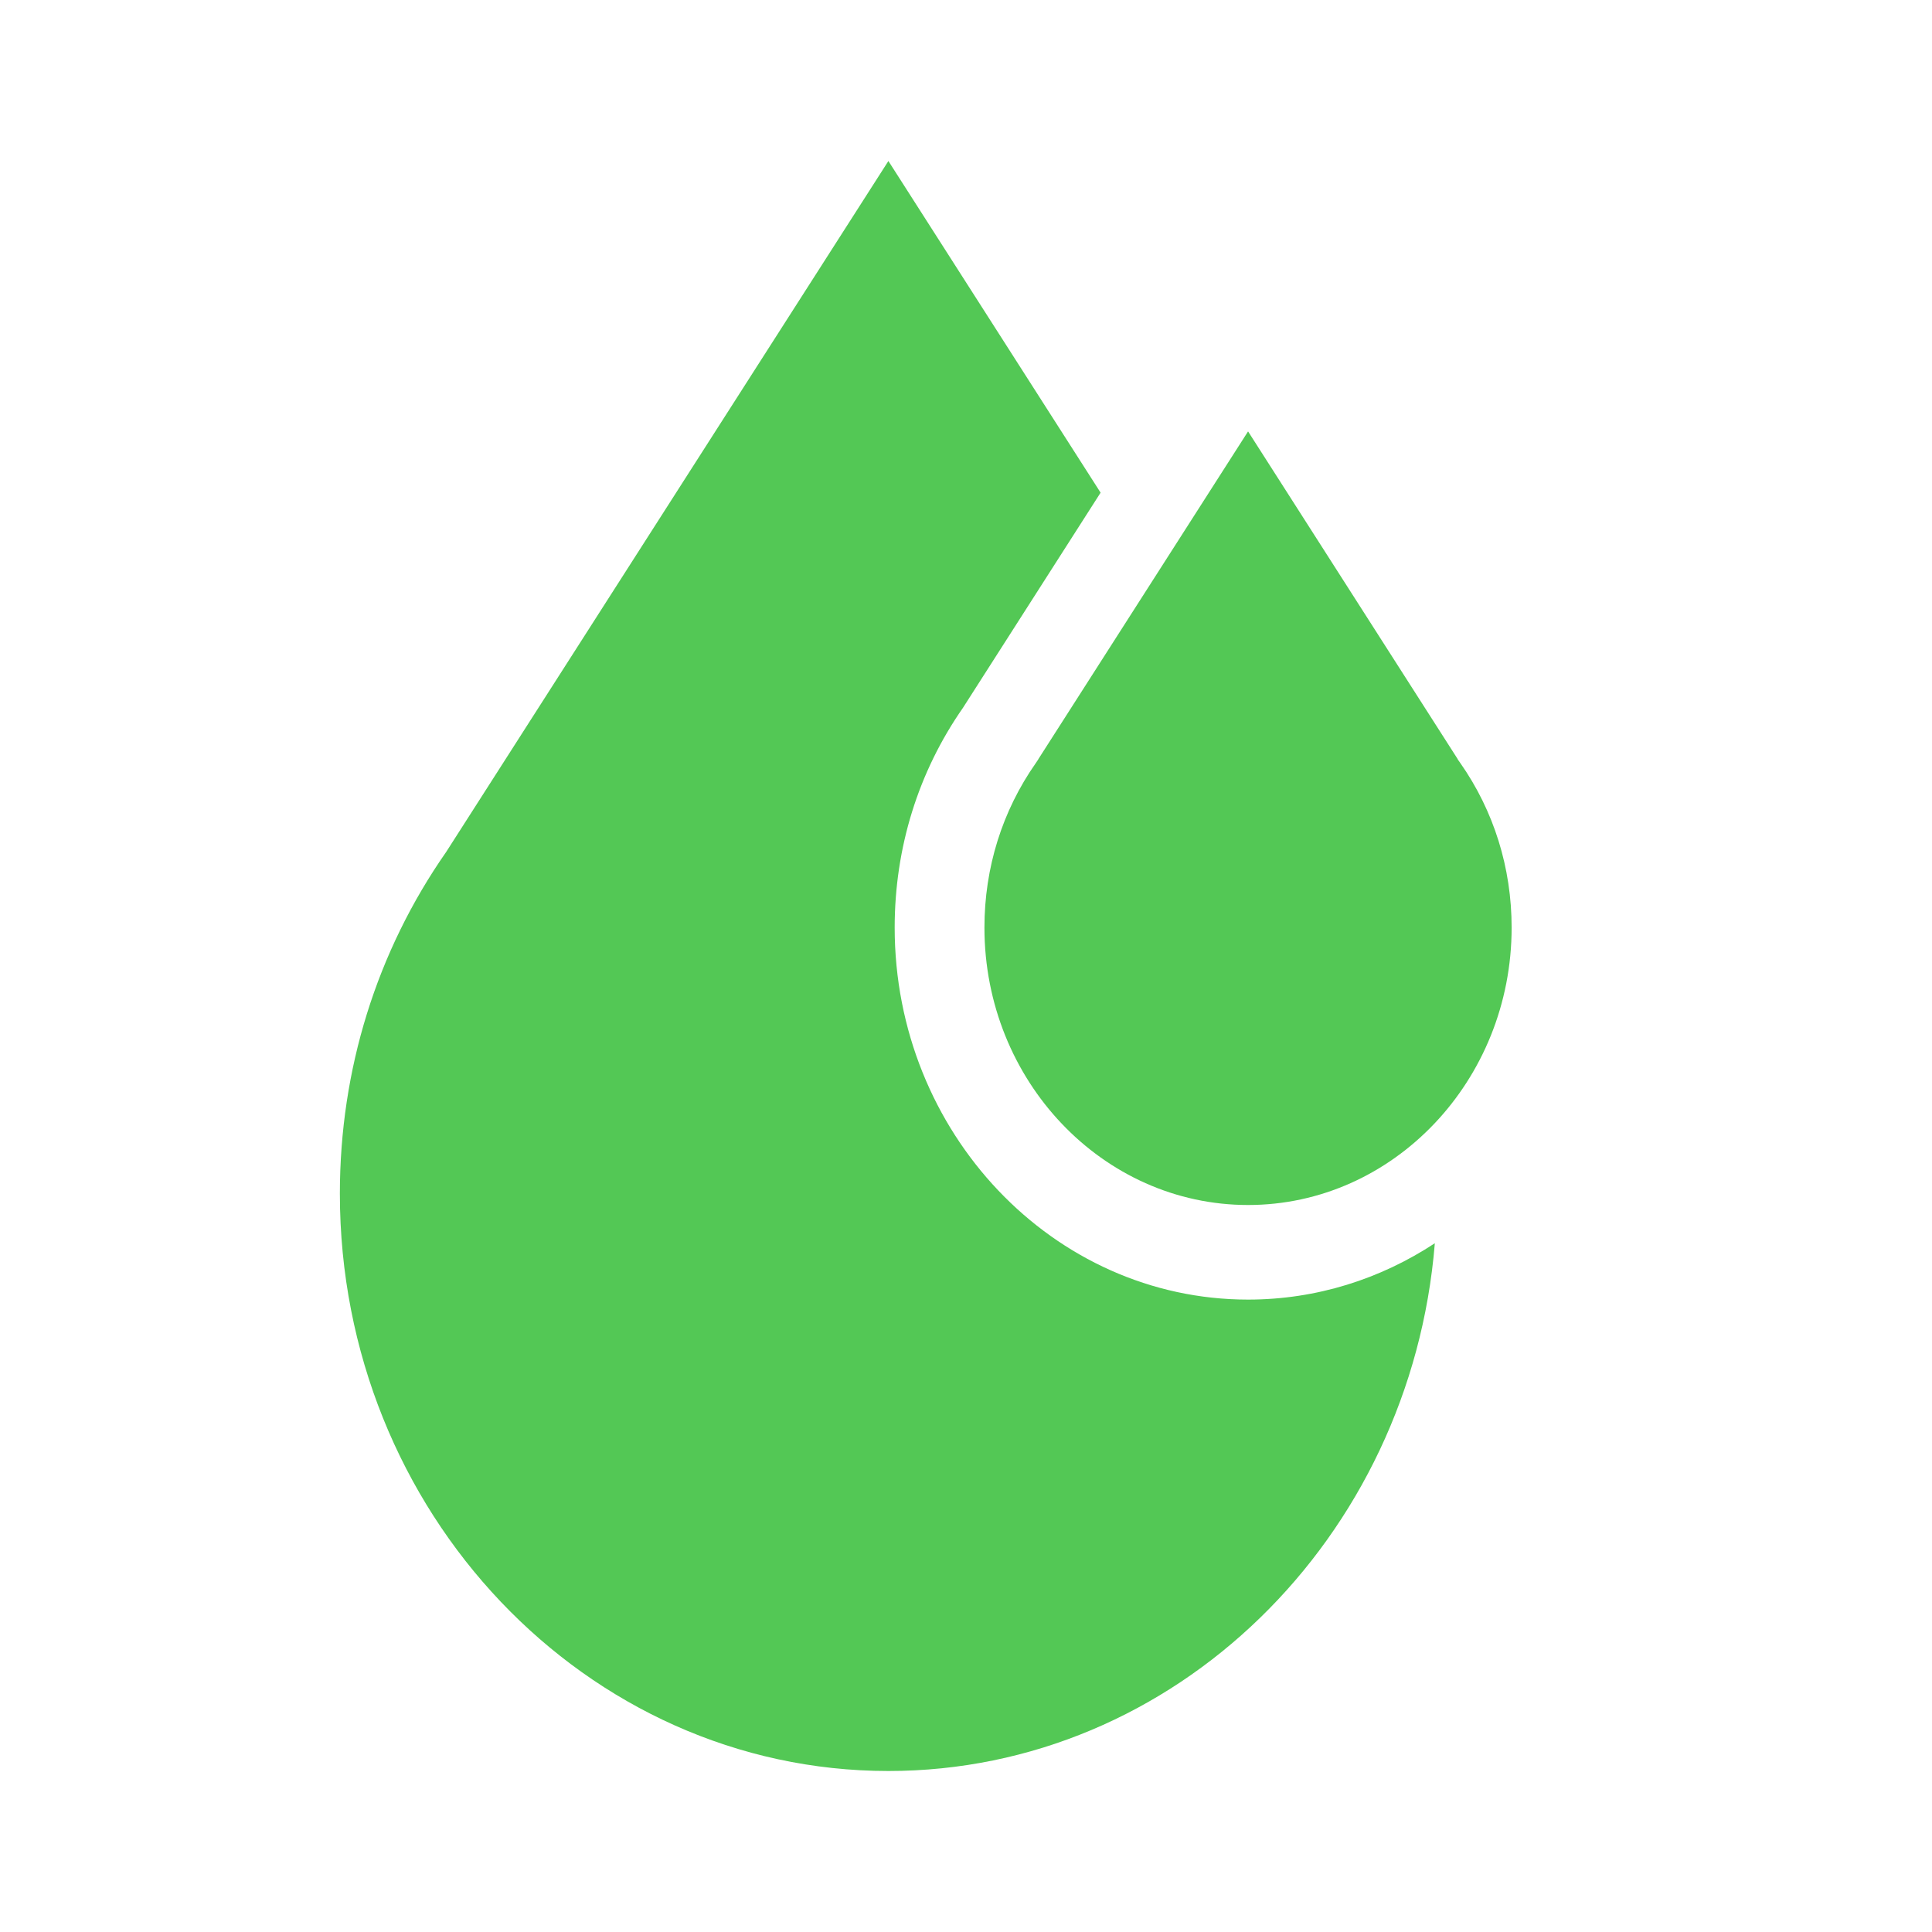
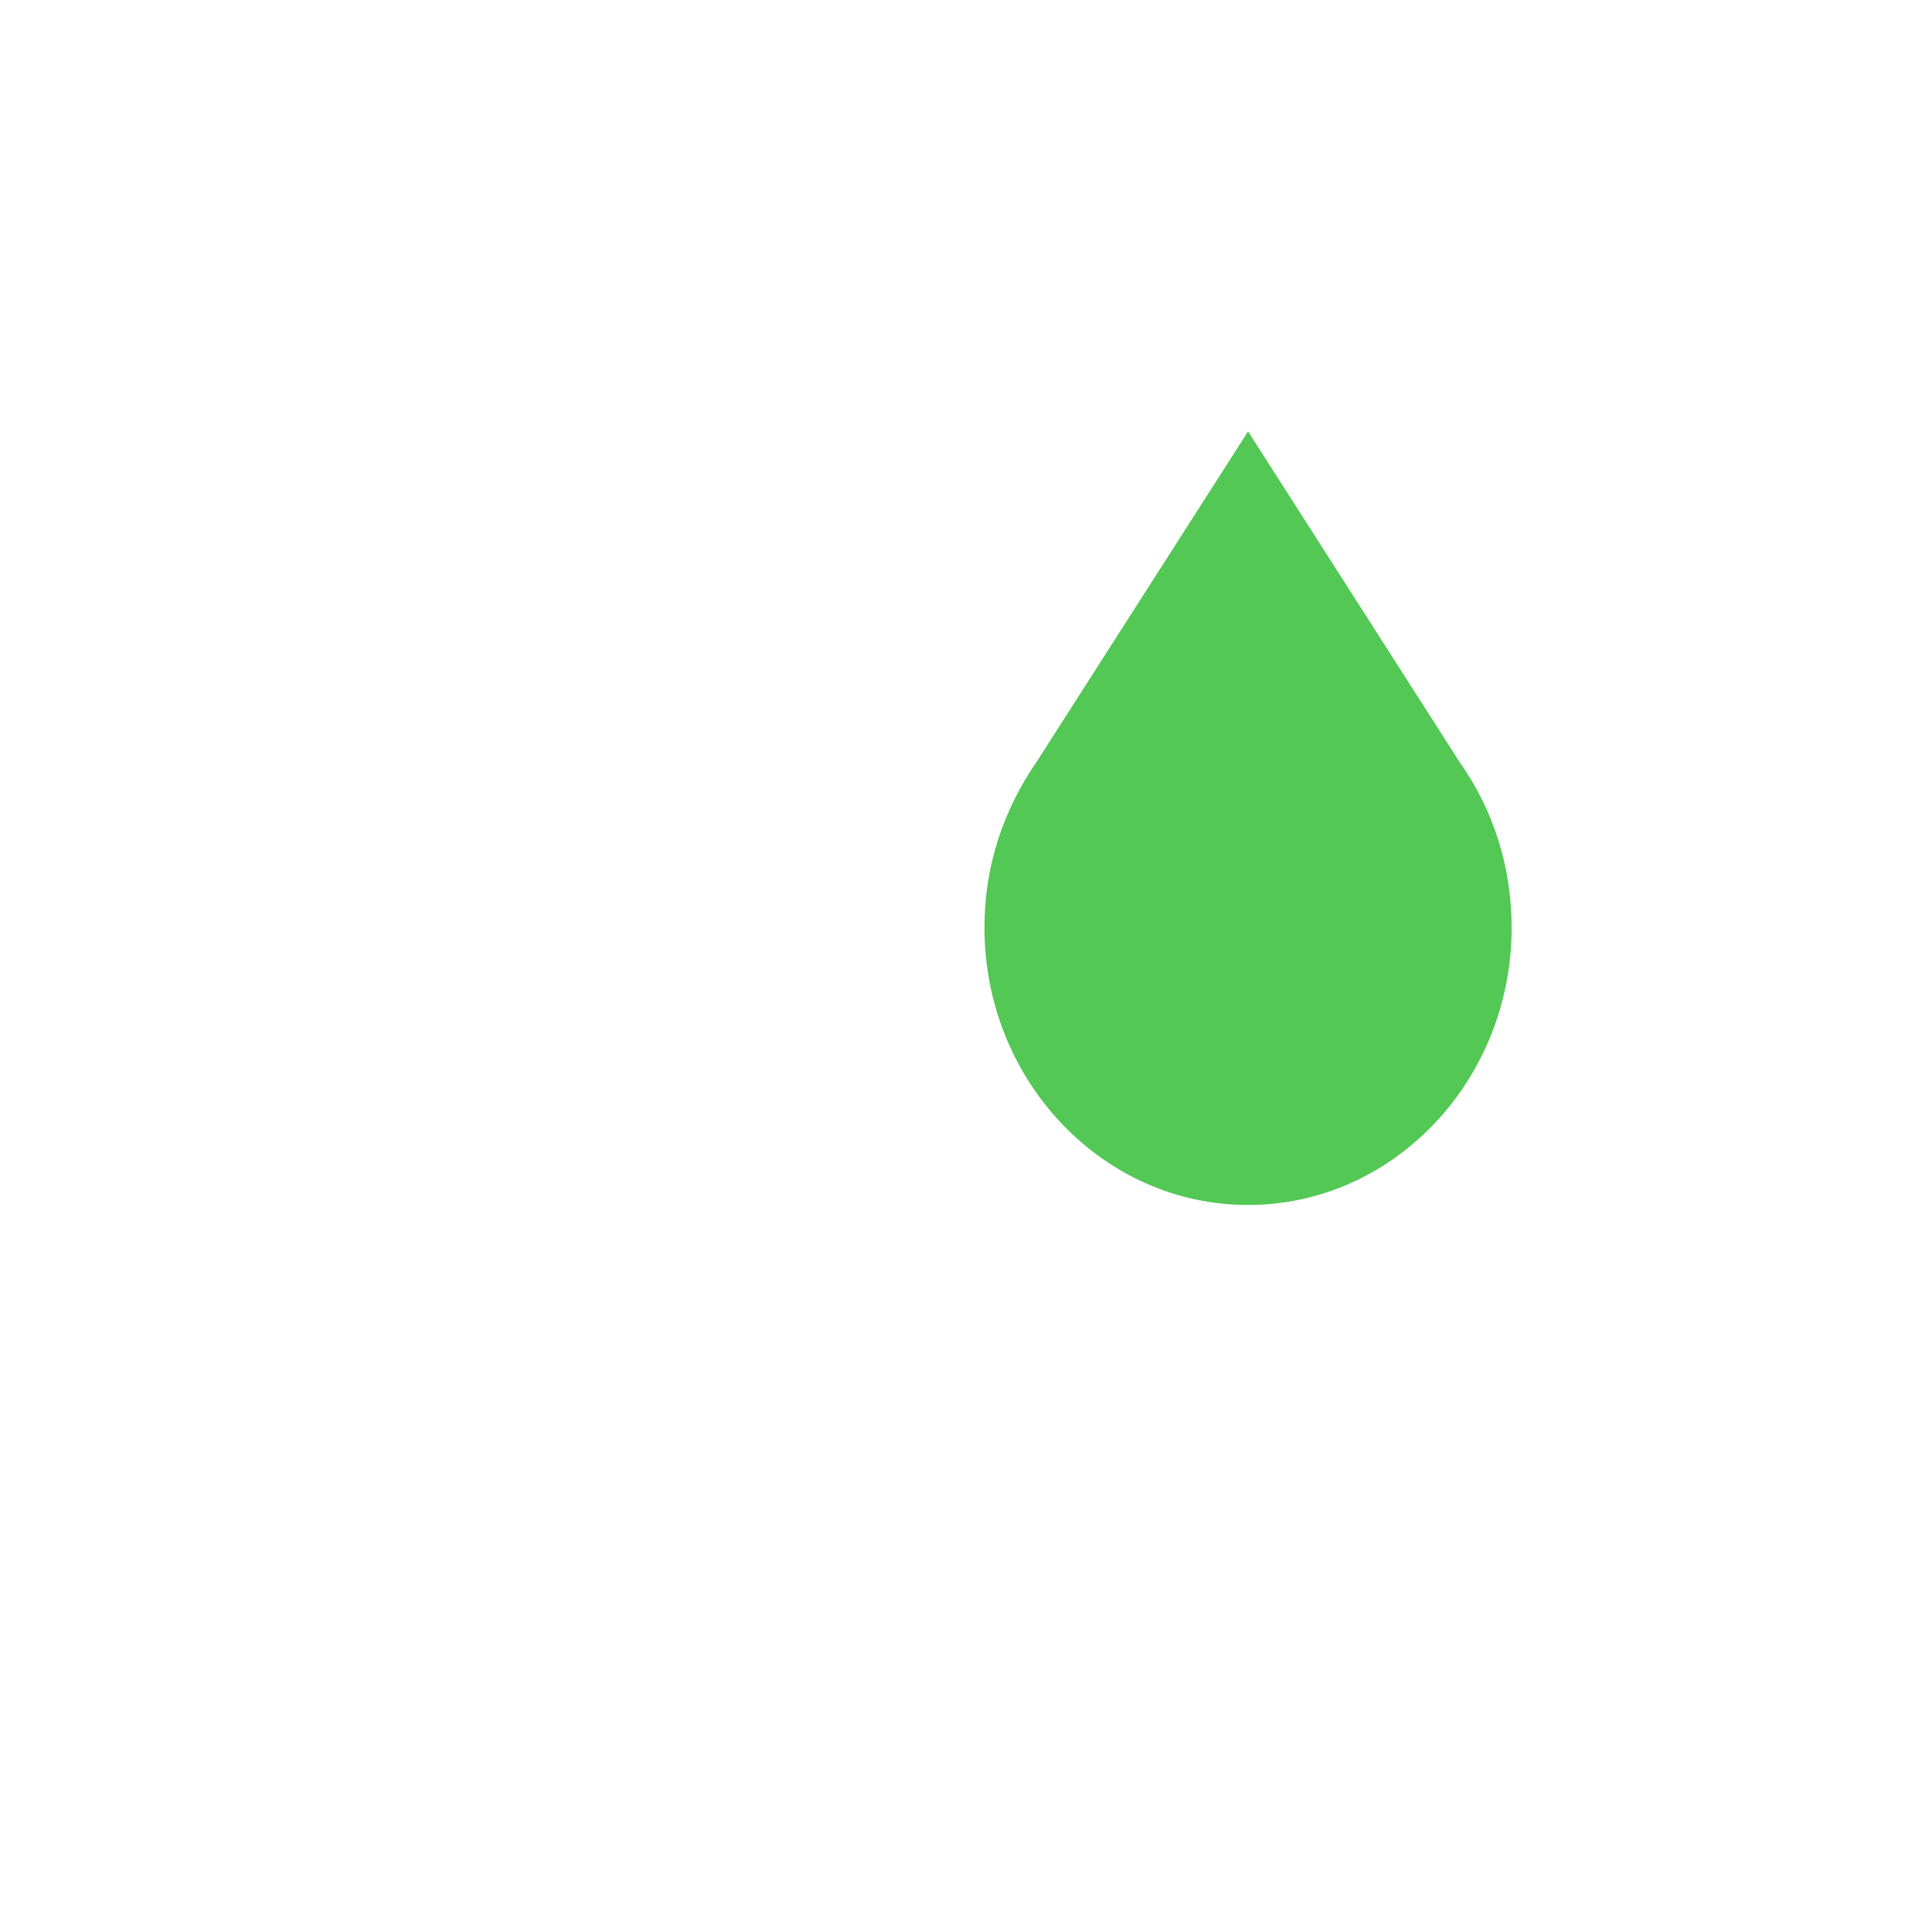
<svg xmlns="http://www.w3.org/2000/svg" width="24" height="24" viewBox="0 0 24 24" fill="none">
-   <path d="M18.14 9.478L18.111 9.437L18.105 9.425L15.504 5.359L12.902 9.425L12.896 9.436L12.868 9.478C12.45 10.073 12.229 10.78 12.229 11.523C12.229 13.423 13.698 14.969 15.504 14.969C17.309 14.969 18.778 13.423 18.778 11.523C18.778 10.78 18.557 10.073 18.14 9.478Z" fill="#53C855" />
-   <path d="M15.504 16.144C13.084 16.144 11.114 14.071 11.114 11.523C11.114 10.532 11.407 9.589 11.962 8.793L13.672 6.12L11.036 2L5.542 10.584C4.679 11.821 4.222 13.288 4.222 14.828C4.222 18.782 7.279 22 11.036 22C14.596 22 17.526 19.111 17.824 15.444C17.151 15.887 16.355 16.144 15.504 16.144Z" fill="#53C855" />
+   <path d="M18.14 9.478L18.111 9.437L18.105 9.425L15.504 5.359L12.902 9.425L12.896 9.436C12.45 10.073 12.229 10.78 12.229 11.523C12.229 13.423 13.698 14.969 15.504 14.969C17.309 14.969 18.778 13.423 18.778 11.523C18.778 10.78 18.557 10.073 18.14 9.478Z" fill="#53C855" />
</svg>